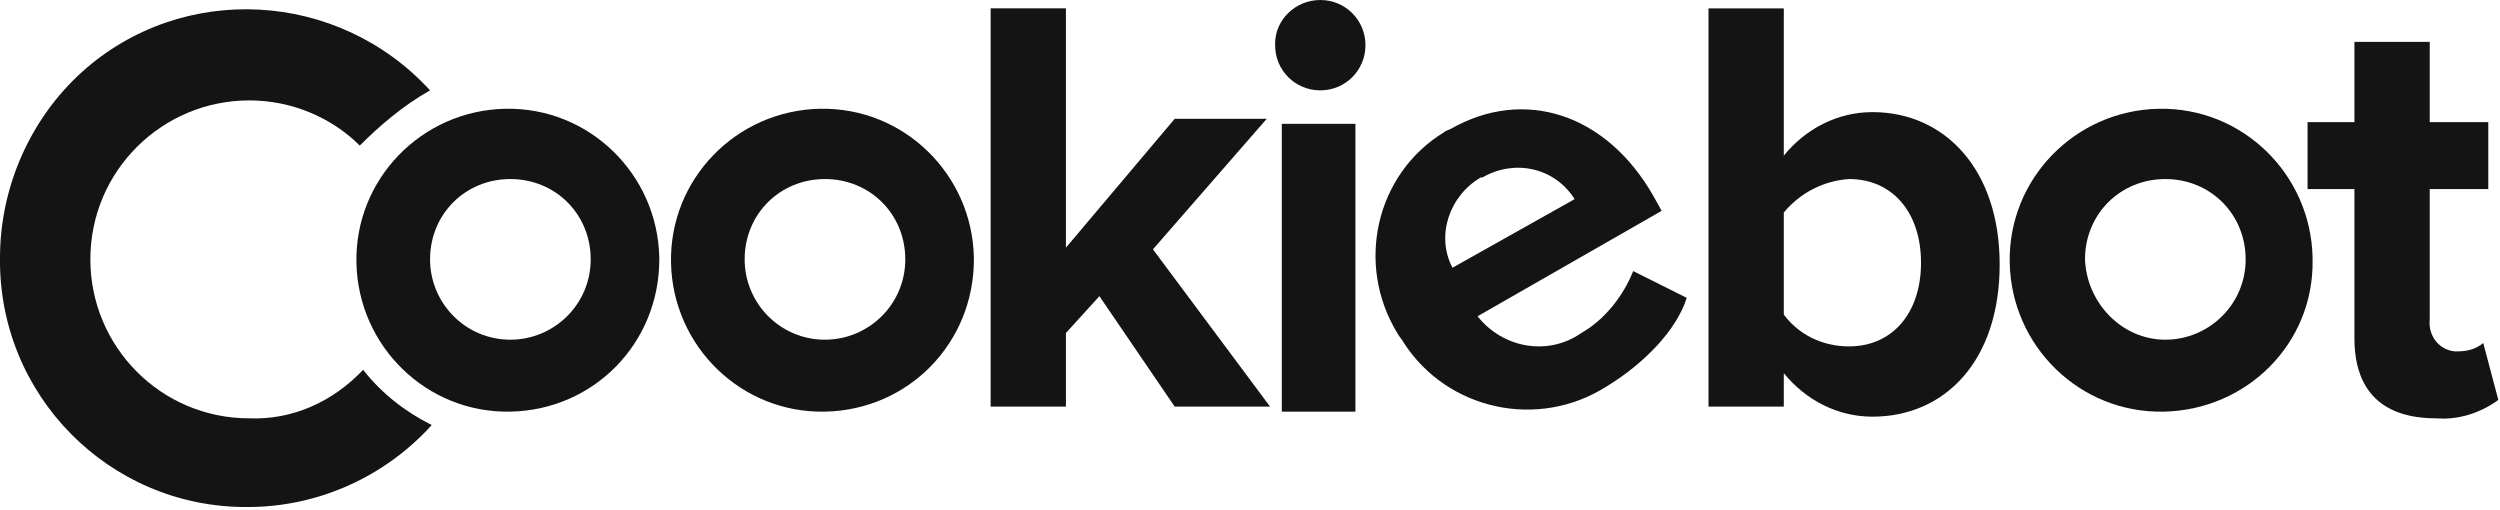
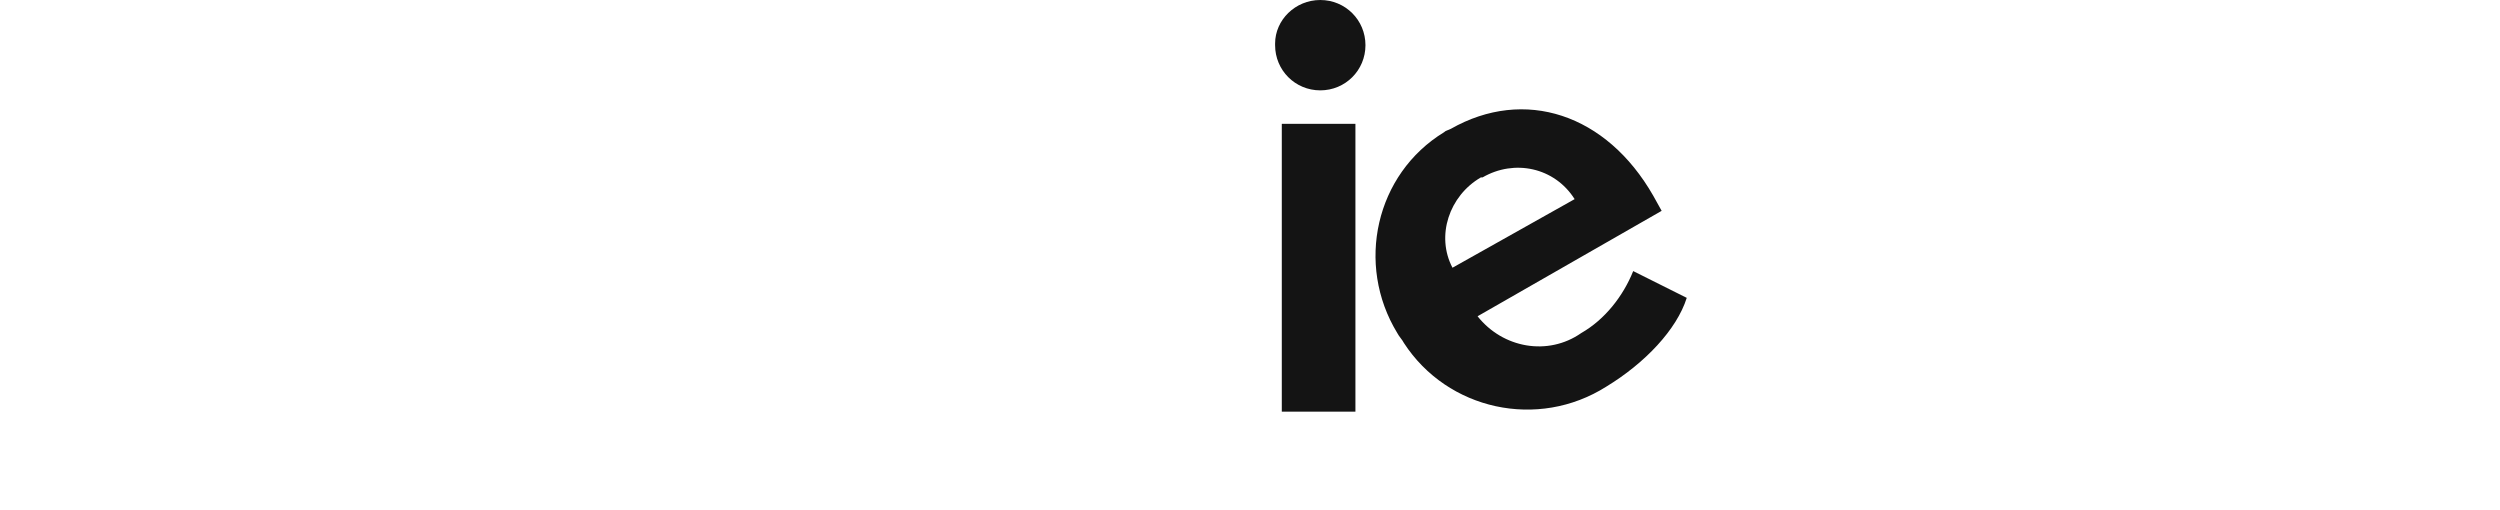
<svg xmlns="http://www.w3.org/2000/svg" id="Layer_1" x="0px" y="0px" viewBox="0 0 149.4 30.5" style="enable-background:new 0 0 149.4 30.5;" xml:space="preserve">
  <style type="text/css">
	.st0{fill:#141414;}
</style>
  <g id="Group_1" transform="translate(300 29)">
-     <path id="Path_1" class="st0" d="M-224.1-4.7l-7-9.4l6.8-7.8h-5.5l-6.5,7.7v-14.3h-4.5v23.8h4.5v-4.4l2-2.2l4.5,6.6H-224.1z" />
    <path id="Path_2" class="st0" d="M-221.1-23.6c1.5,0,2.7-1.2,2.7-2.7c0-1.5-1.2-2.7-2.7-2.7c-1.5,0-2.7,1.2-2.7,2.6c0,0,0,0,0,0.1   C-223.8-24.8-222.6-23.6-221.1-23.6C-221.1-23.6-221.1-23.6-221.1-23.6z" />
    <path id="Path_3" class="st0" d="M-219-4.4v-17.2h-4.4v17.2H-219z" />
-     <path id="Path_4" class="st0" d="M-193.4-4.7h-4.5v-23.8h4.5v8.8c1.3-1.6,3.2-2.6,5.3-2.6c4.3,0,7.6,3.4,7.6,9.1   c0,5.8-3.3,9.1-7.6,9.1c-2.1,0-4-1-5.3-2.6V-4.7z M-193.4-10.2c0.9,1.2,2.3,1.9,3.9,1.9c2.6,0,4.3-2,4.3-5s-1.7-5-4.3-5   c-1.5,0.1-2.9,0.8-3.9,2V-10.2z M-154.4-4c-3.2,0-4.9-1.6-4.9-4.8v-8.9h-2.8v-4h2.8v-4.8h4.5v4.8h3.5v4h-3.5v7.8   c-0.1,0.9,0.5,1.8,1.5,1.9c0,0,0.1,0,0.1,0c0.6,0,1.1-0.1,1.6-0.5l0.9,3.4C-151.8-4.3-153.1-3.9-154.4-4z" />
    <path id="Path_5" class="st0" d="M-204-5.9c-4.1,2.6-9.5,1.4-12.1-2.6c-0.1-0.2-0.3-0.4-0.4-0.6c-2.5-4.1-1.3-9.5,2.8-12   c0.1-0.1,0.2-0.1,0.4-0.2c4.4-2.5,9.3-0.9,12.1,4l0.5,0.9l-11,6.3c1.5,1.9,4.2,2.4,6.2,1c1.4-0.8,2.5-2.2,3.1-3.7l3.2,1.6   C-199.8-9.3-201.7-7.3-204-5.9z M-205.9-17.1c-1.2-1.9-3.6-2.4-5.5-1.3c0,0,0,0-0.1,0c-1.9,1.1-2.7,3.5-1.7,5.4L-205.9-17.1z" />
-     <path id="Path_6" class="st0" d="M-274.3-23.6c-5.5-6-14.8-6.5-20.8-1.1c-3.1,2.8-4.9,6.9-4.9,11.1c-0.1,8.2,6.5,14.9,14.7,14.9   c0,0,0.1,0,0.1,0c4.2,0,8.2-1.8,11-4.9c-1.6-0.8-3-1.9-4.1-3.3c-1.8,1.9-4.2,3-6.8,2.9c-5.3,0-9.5-4.3-9.5-9.5   c0-5.3,4.3-9.5,9.5-9.5c2.5,0,4.9,1,6.6,2.7C-277.3-21.5-275.9-22.7-274.3-23.6z" />
-     <path id="Path_7" class="st0" d="M-269.5-4.4c-5,0.1-9.1-3.9-9.2-8.9s3.9-9.1,8.9-9.2c5-0.1,9.1,3.9,9.2,8.9c0,0,0,0.1,0,0.1   C-260.6-8.5-264.5-4.5-269.5-4.4C-269.5-4.4-269.5-4.4-269.5-4.4z M-269.5-8.7c2.6,0,4.8-2.1,4.8-4.8s-2.1-4.8-4.8-4.8   s-4.8,2.1-4.8,4.8C-274.3-10.9-272.2-8.7-269.5-8.7L-269.5-8.7z M-250.7-4.4c-5,0.1-9.1-3.9-9.2-8.9s3.9-9.1,8.9-9.2   c5-0.1,9.1,3.9,9.2,8.9c0,0,0,0.1,0,0.1C-241.8-8.5-245.7-4.5-250.7-4.4C-250.7-4.4-250.7-4.4-250.7-4.4L-250.7-4.4z M-250.7-8.7   c2.6,0,4.8-2.1,4.8-4.8s-2.1-4.8-4.8-4.8s-4.8,2.1-4.8,4.8C-255.5-10.9-253.4-8.7-250.7-8.7L-250.7-8.7z" />
-     <path id="Path_8" class="st0" d="M-170.7-4.4c-5,0.1-9.1-3.9-9.2-8.9s3.9-9.1,8.9-9.2c5-0.1,9.1,3.9,9.2,8.9c0,0,0,0.1,0,0.1   C-161.7-8.5-165.7-4.5-170.7-4.4C-170.7-4.4-170.7-4.4-170.7-4.4z M-170.6-8.7c2.6,0,4.8-2.1,4.8-4.8s-2.1-4.8-4.8-4.8   s-4.8,2.1-4.8,4.8c0,0,0,0,0,0C-175.3-10.9-173.2-8.7-170.6-8.7L-170.6-8.7z" />
  </g>
</svg>